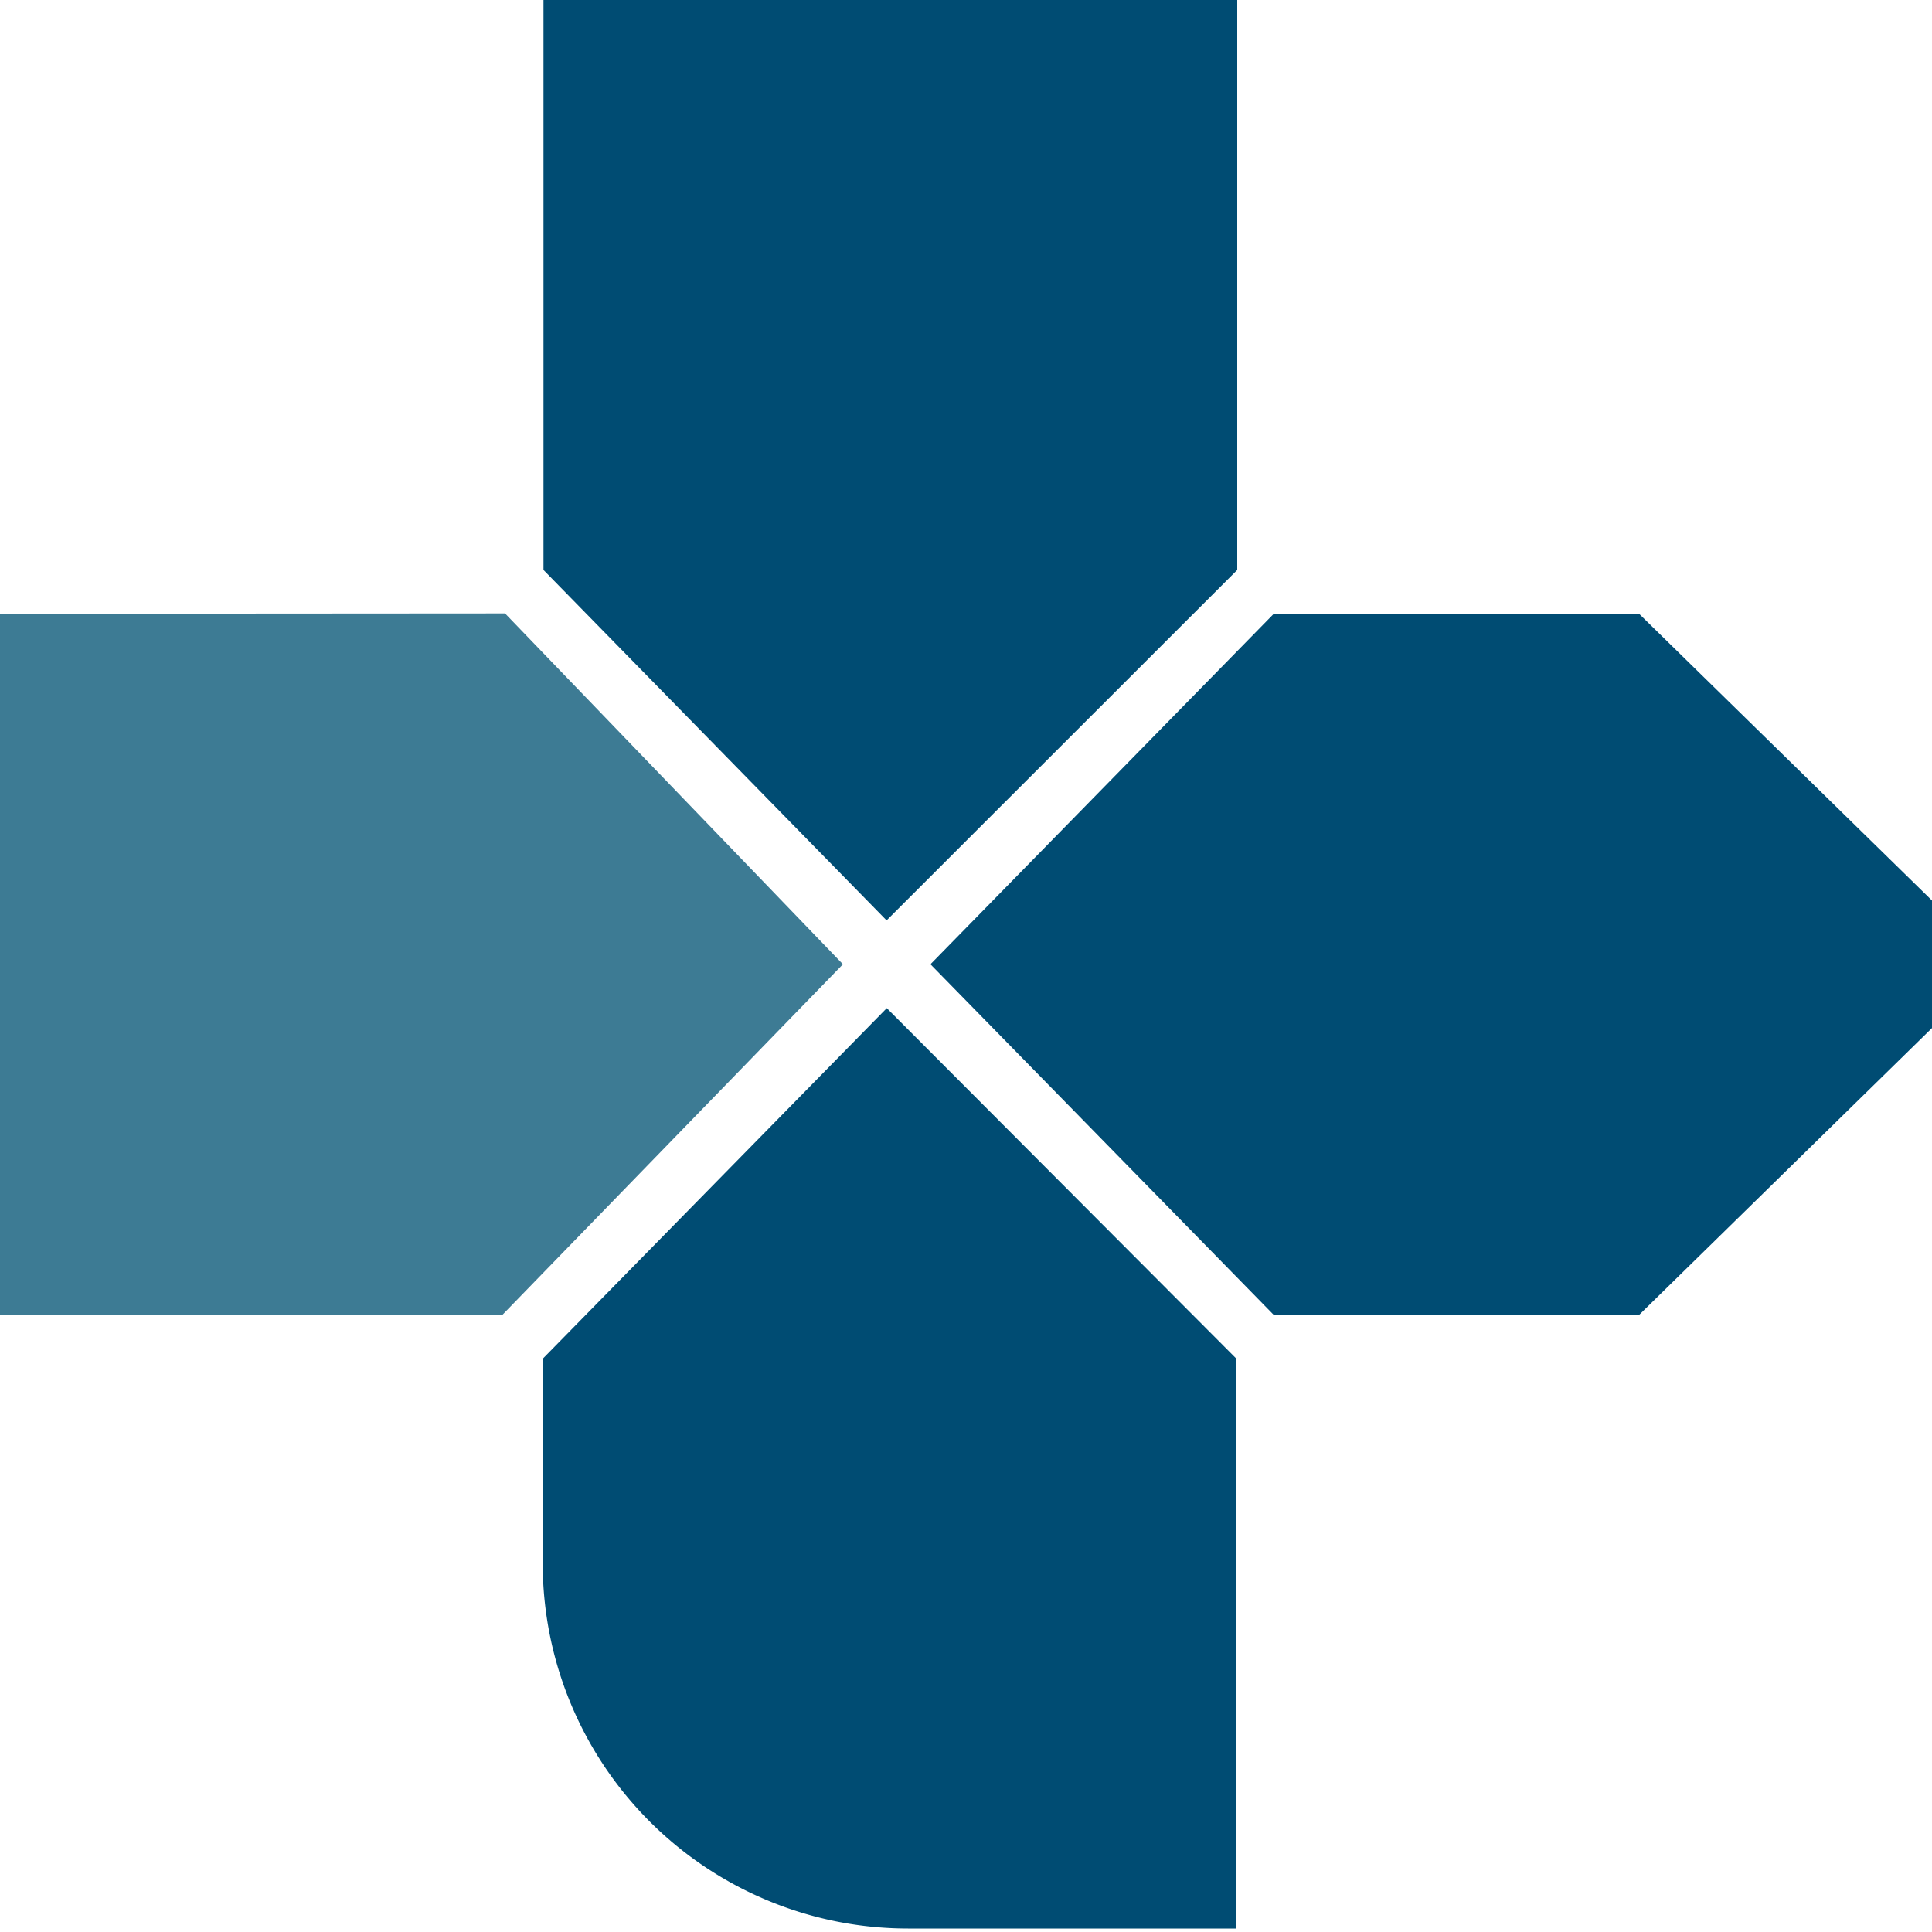
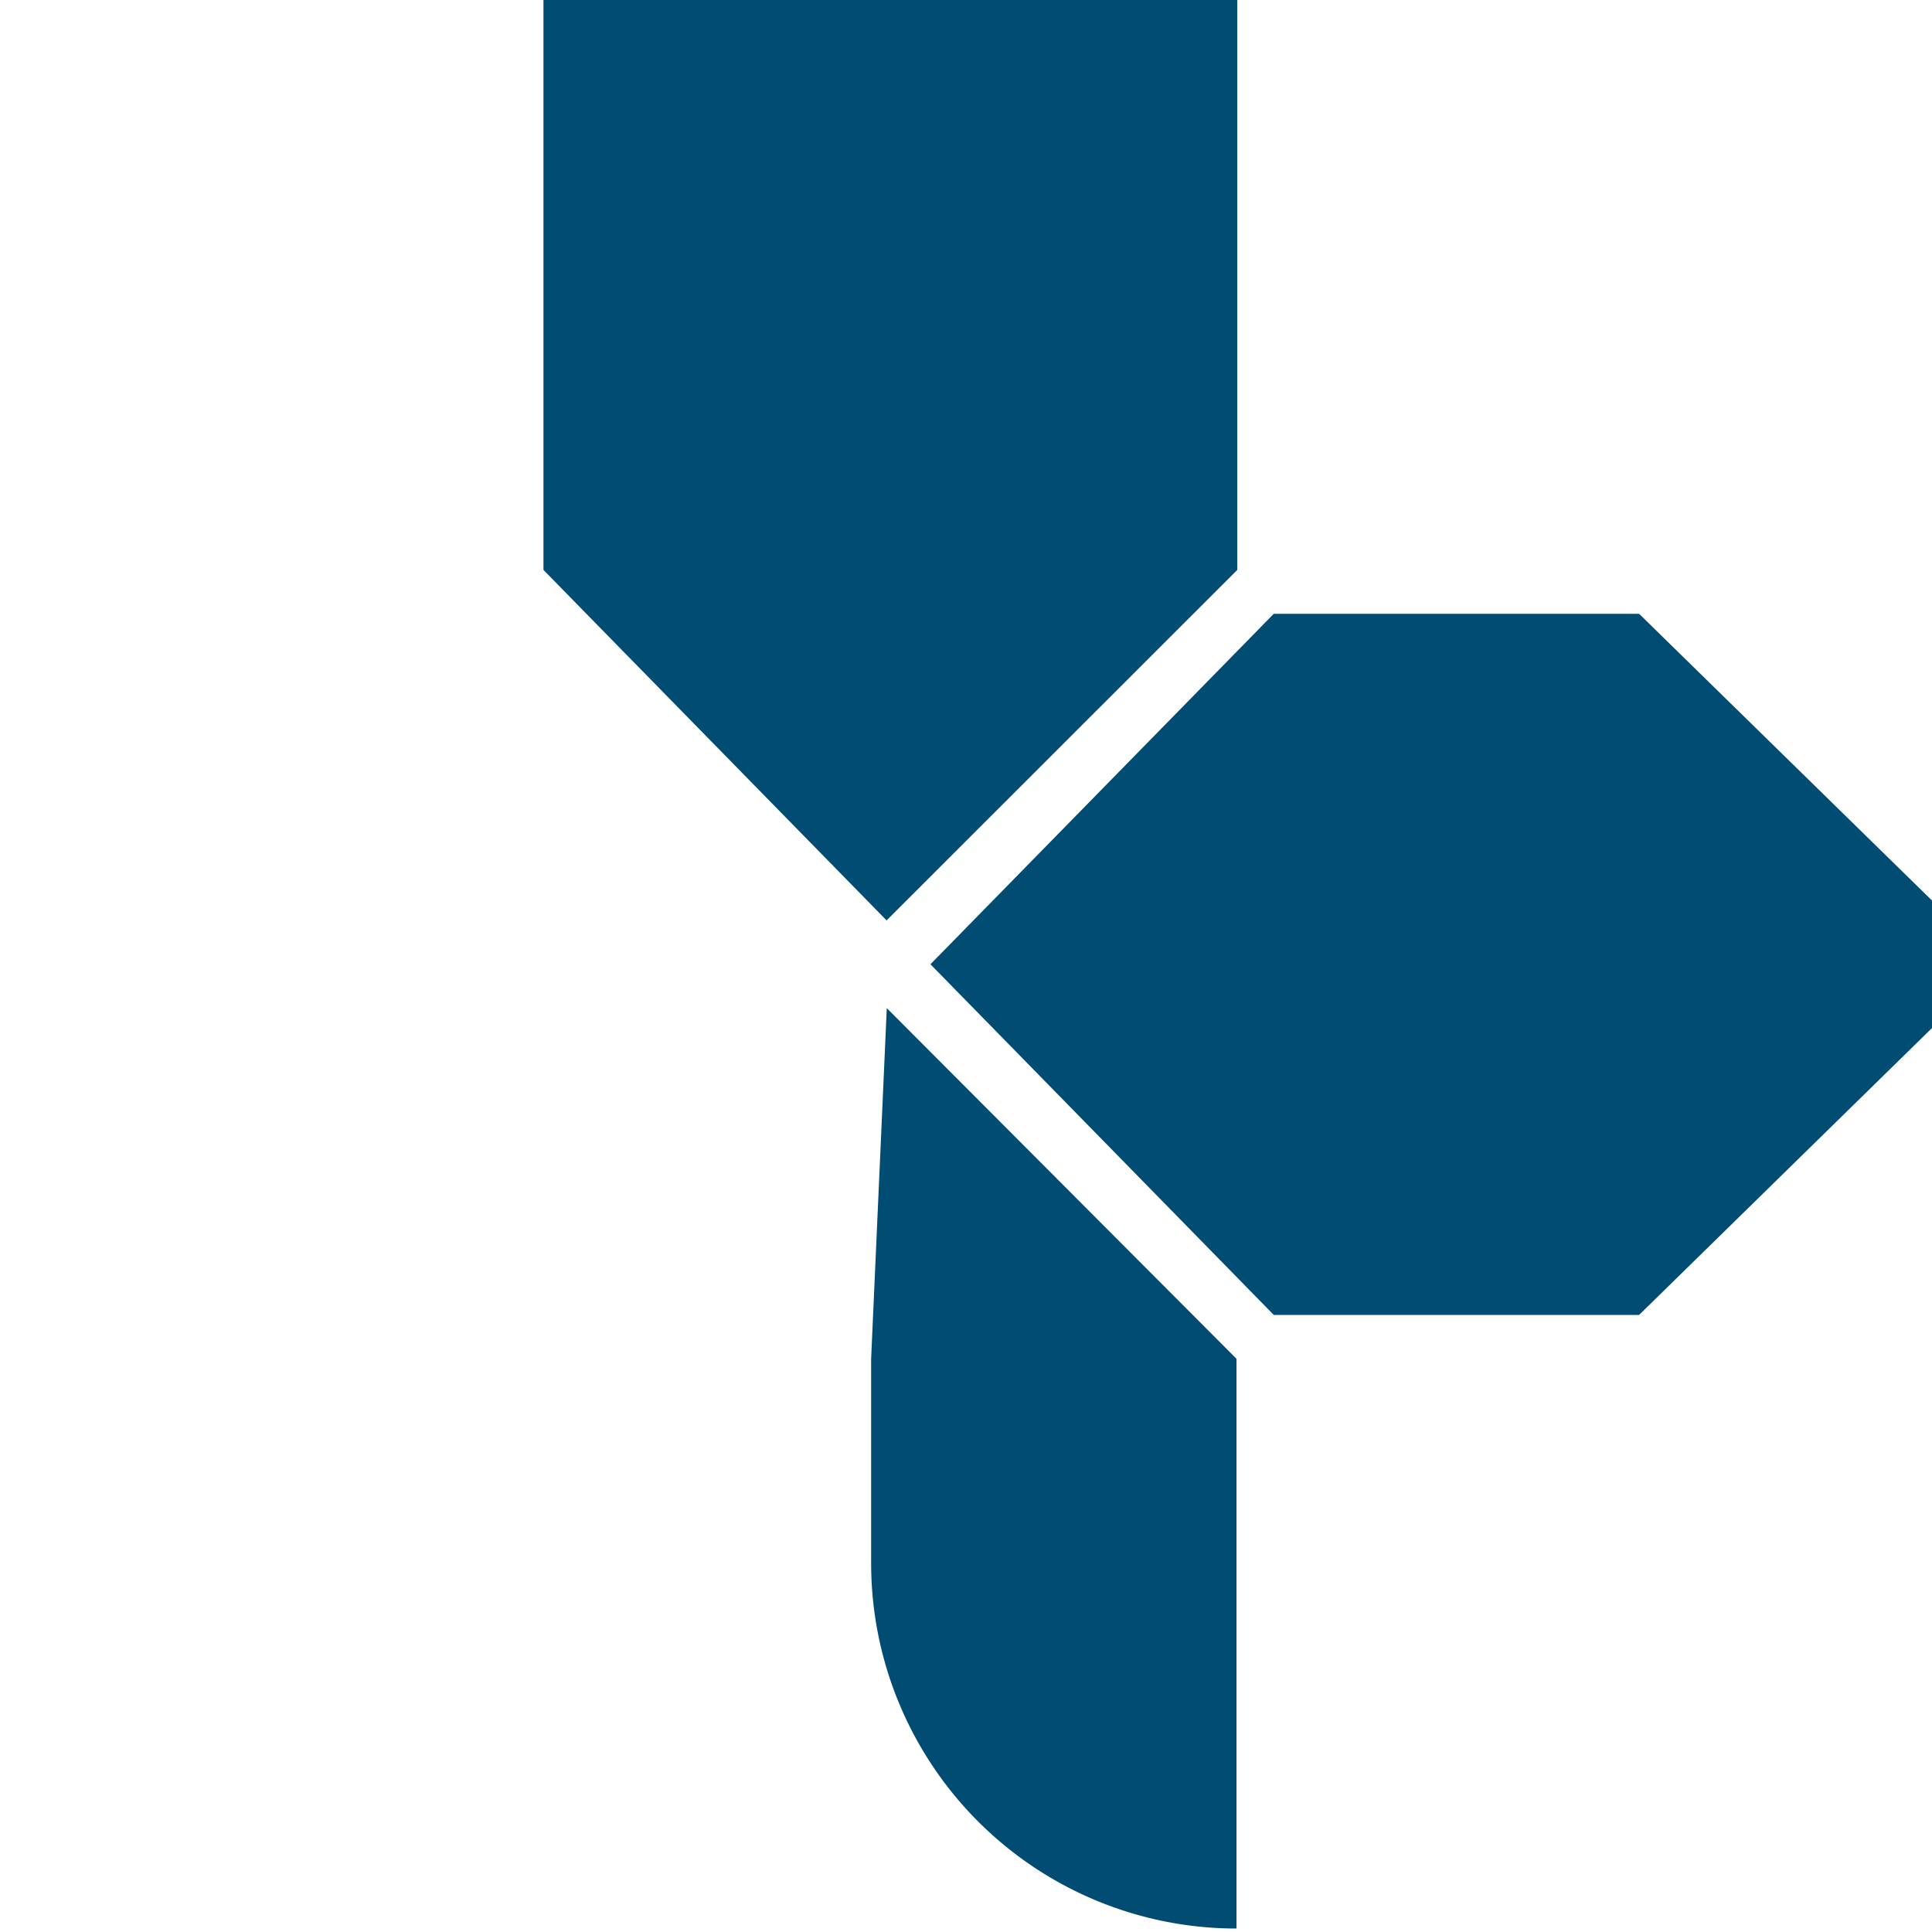
<svg xmlns="http://www.w3.org/2000/svg" id="Capa_1" data-name="Capa 1" viewBox="25 22 100 100">
  <defs>
    <style>.cls-1{fill:white;stroke:#014c73;stroke-miterlimit:10;stroke-width:4px;}.cls-2{fill:#3d7b94;}.cls-3{fill:#004c73;}</style>
  </defs>
  <title>KARLO icons</title>
-   <polygon class="cls-2" points="51 90.06 21.36 90.06 21.36 53.77 51.14 53.75 68.63 71.91 51 90.06" />
  <polygon class="cls-3" points="53.13 51.5 53.13 21.25 89.04 21.25 89.04 51.5 70.89 69.64 53.13 51.5" />
  <polygon class="cls-3" points="90.93 53.77 109.84 53.77 128.37 71.91 109.84 90.06 90.93 90.06 73.16 71.91 90.93 53.77" />
-   <path class="cls-3" d="M89,92.33v29.49H72a18.91,18.91,0,0,1-18.91-18.9V92.33L70.9,74.18Z" />
+   <path class="cls-3" d="M89,92.33v29.49a18.91,18.91,0,0,1-18.91-18.9V92.33L70.9,74.18Z" />
</svg>